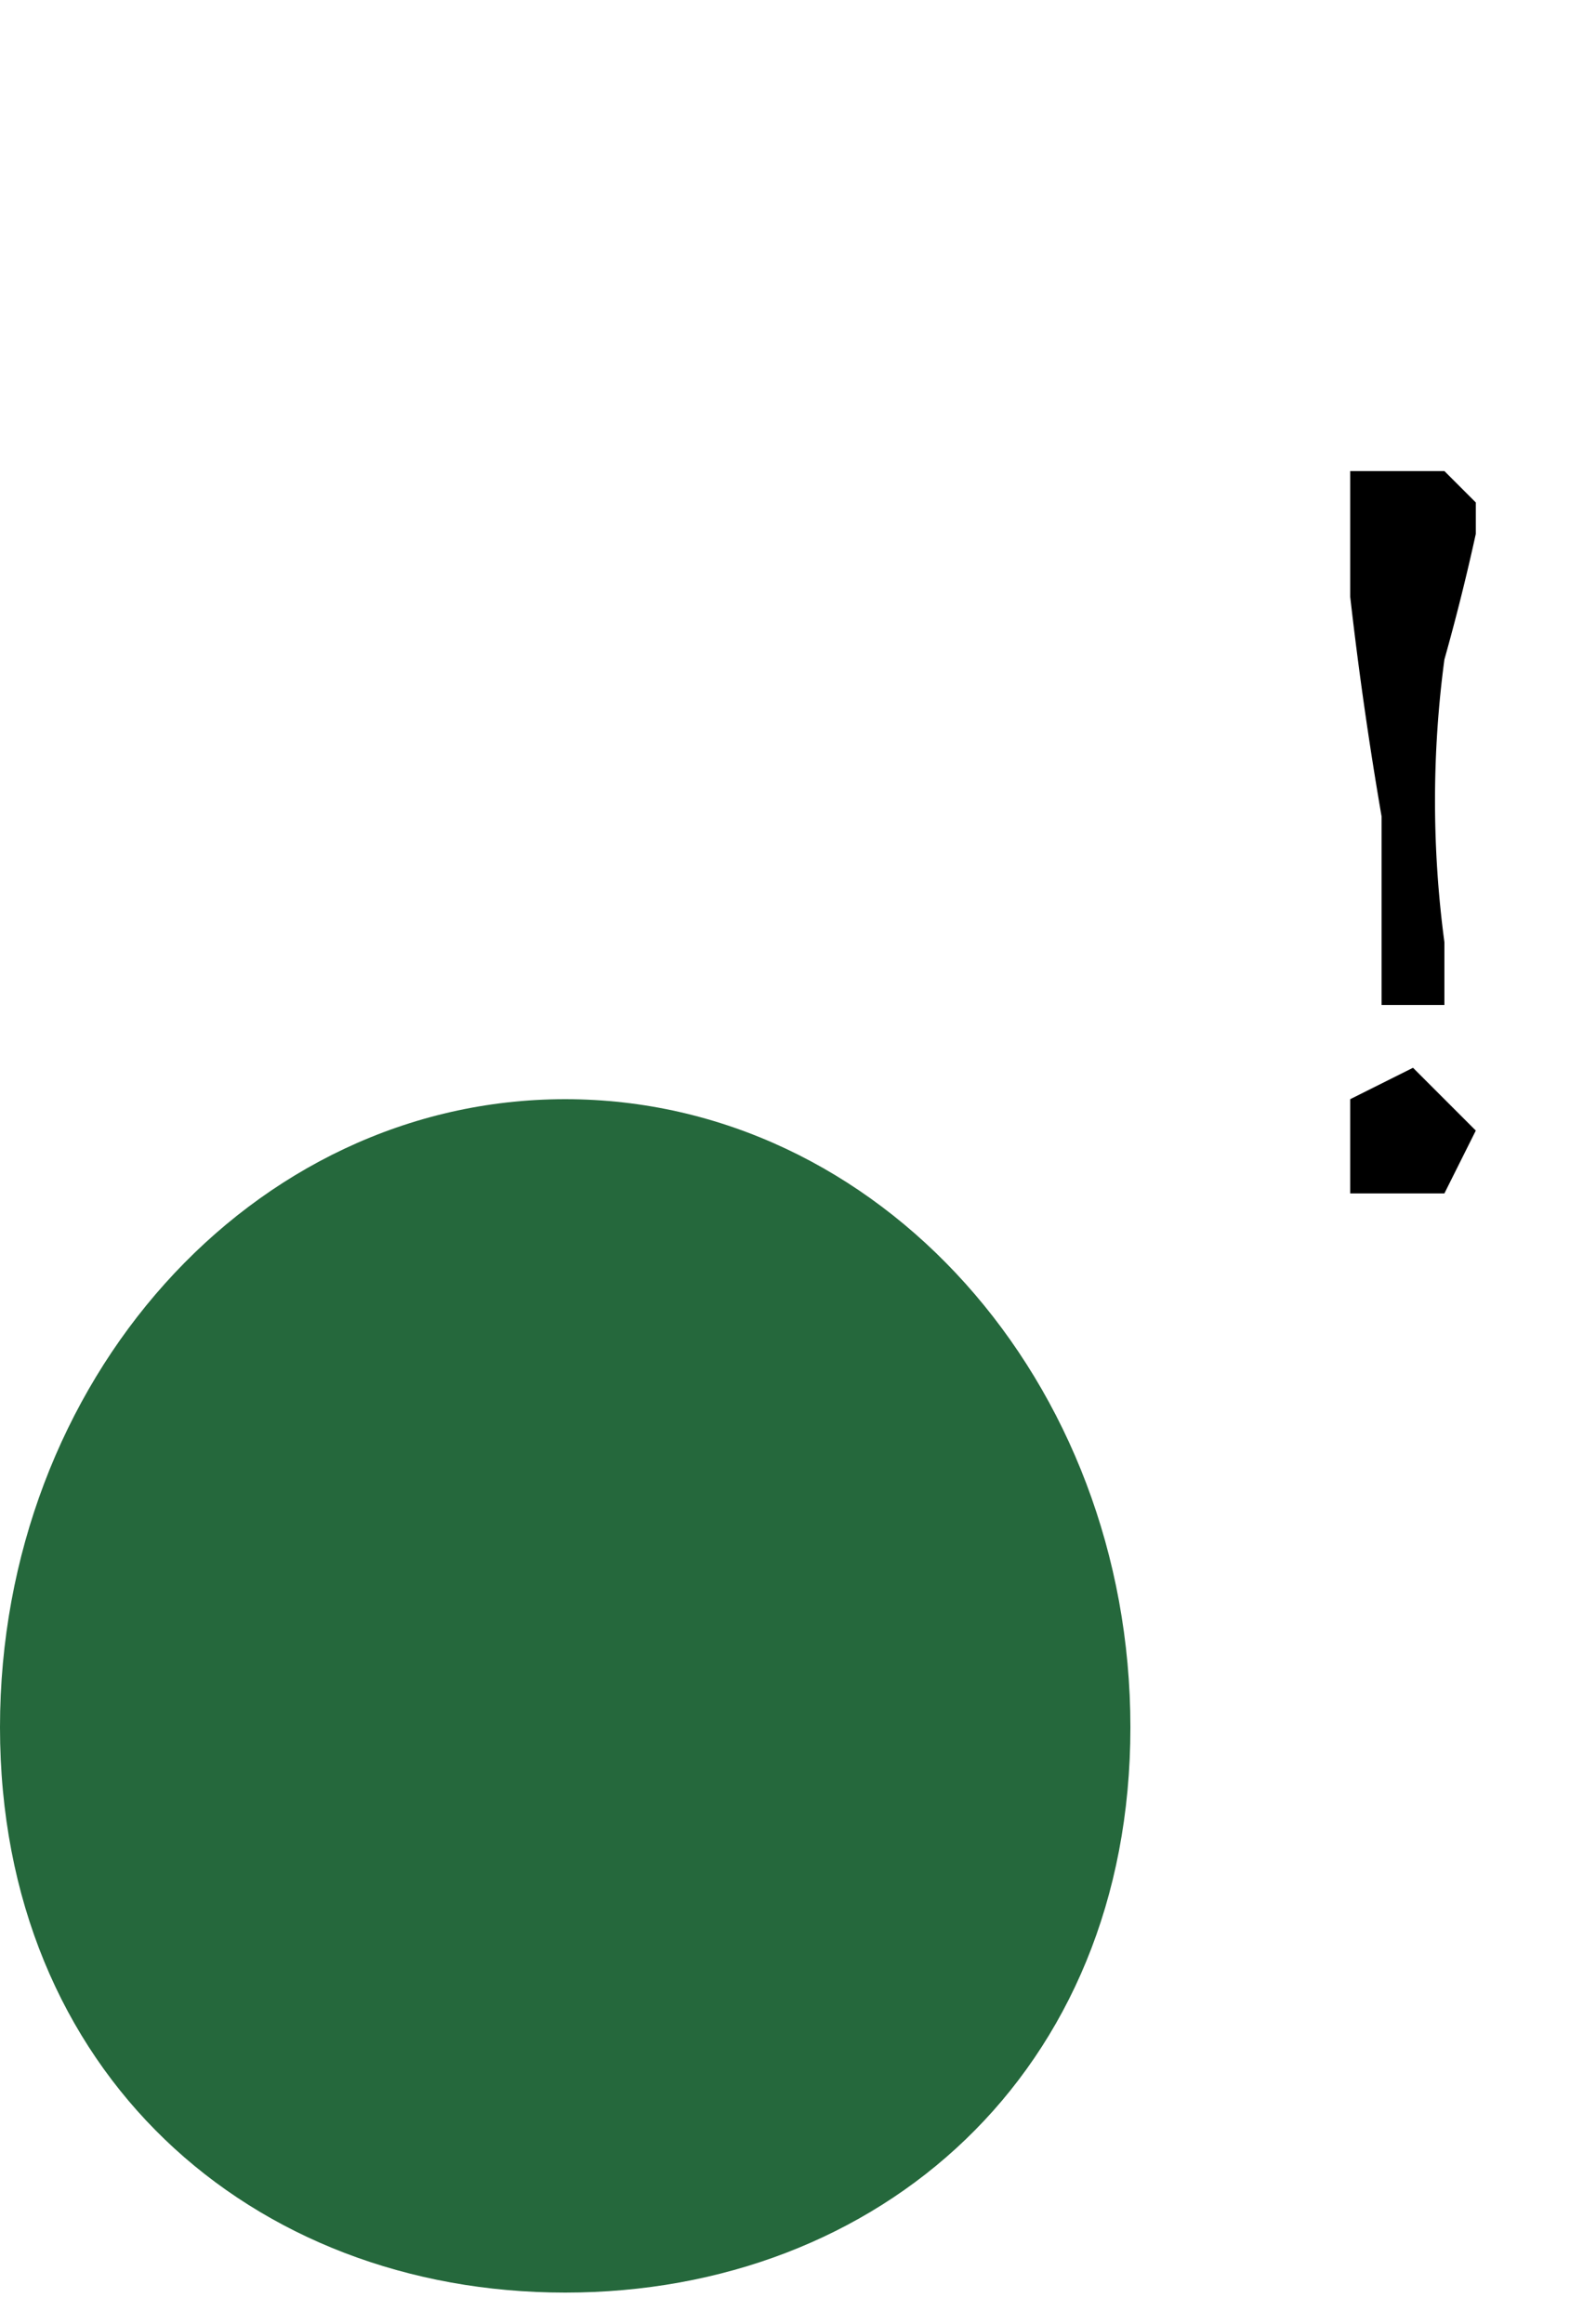
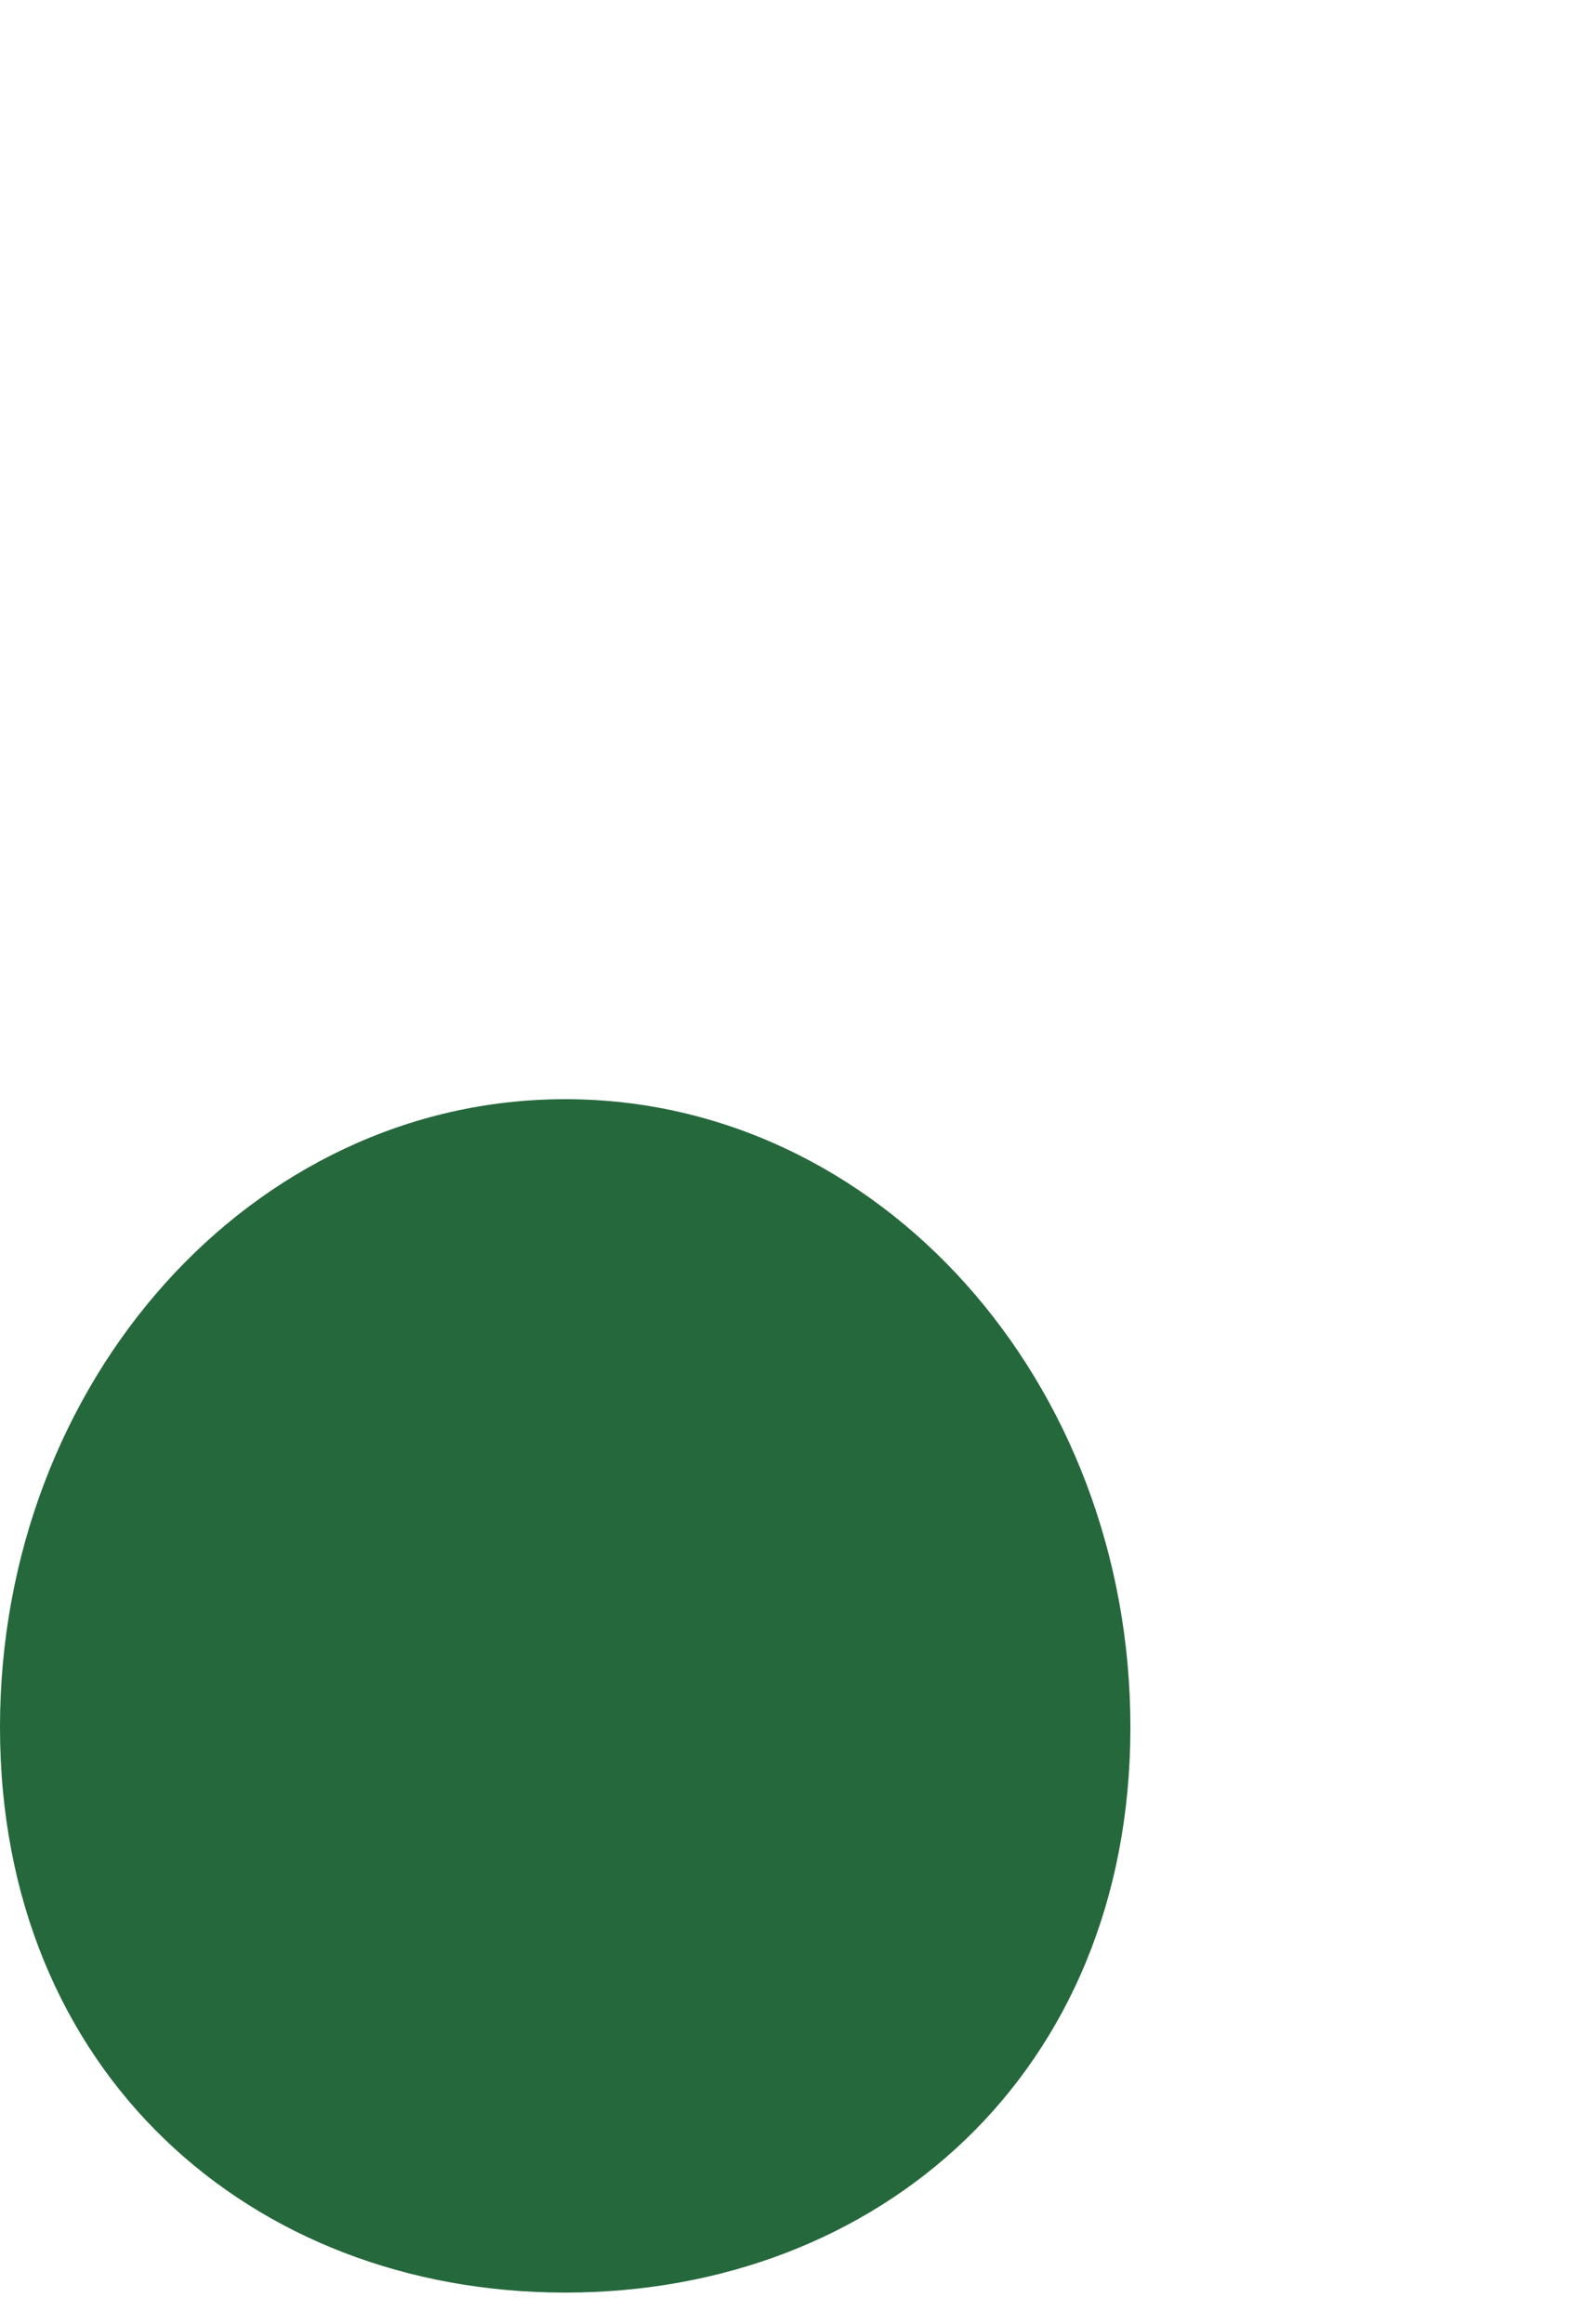
<svg xmlns="http://www.w3.org/2000/svg" width="50" height="74" fill="none">
  <path d="M36 55c0 11-8 18-18 18S0 66 0 55s8-20 18-20 18 9 18 20Z" fill="#25683C" />
-   <path d="M46 32v-2a34 34 0 0 1 0-9 70 70 0 0 0 1-4v-1l-1-1h-3v4a123 123 0 0 0 1 7v6h2Zm-1 6h1l1-2-1-1-1-1-2 1v3h2Z" fill="#000" />
</svg>